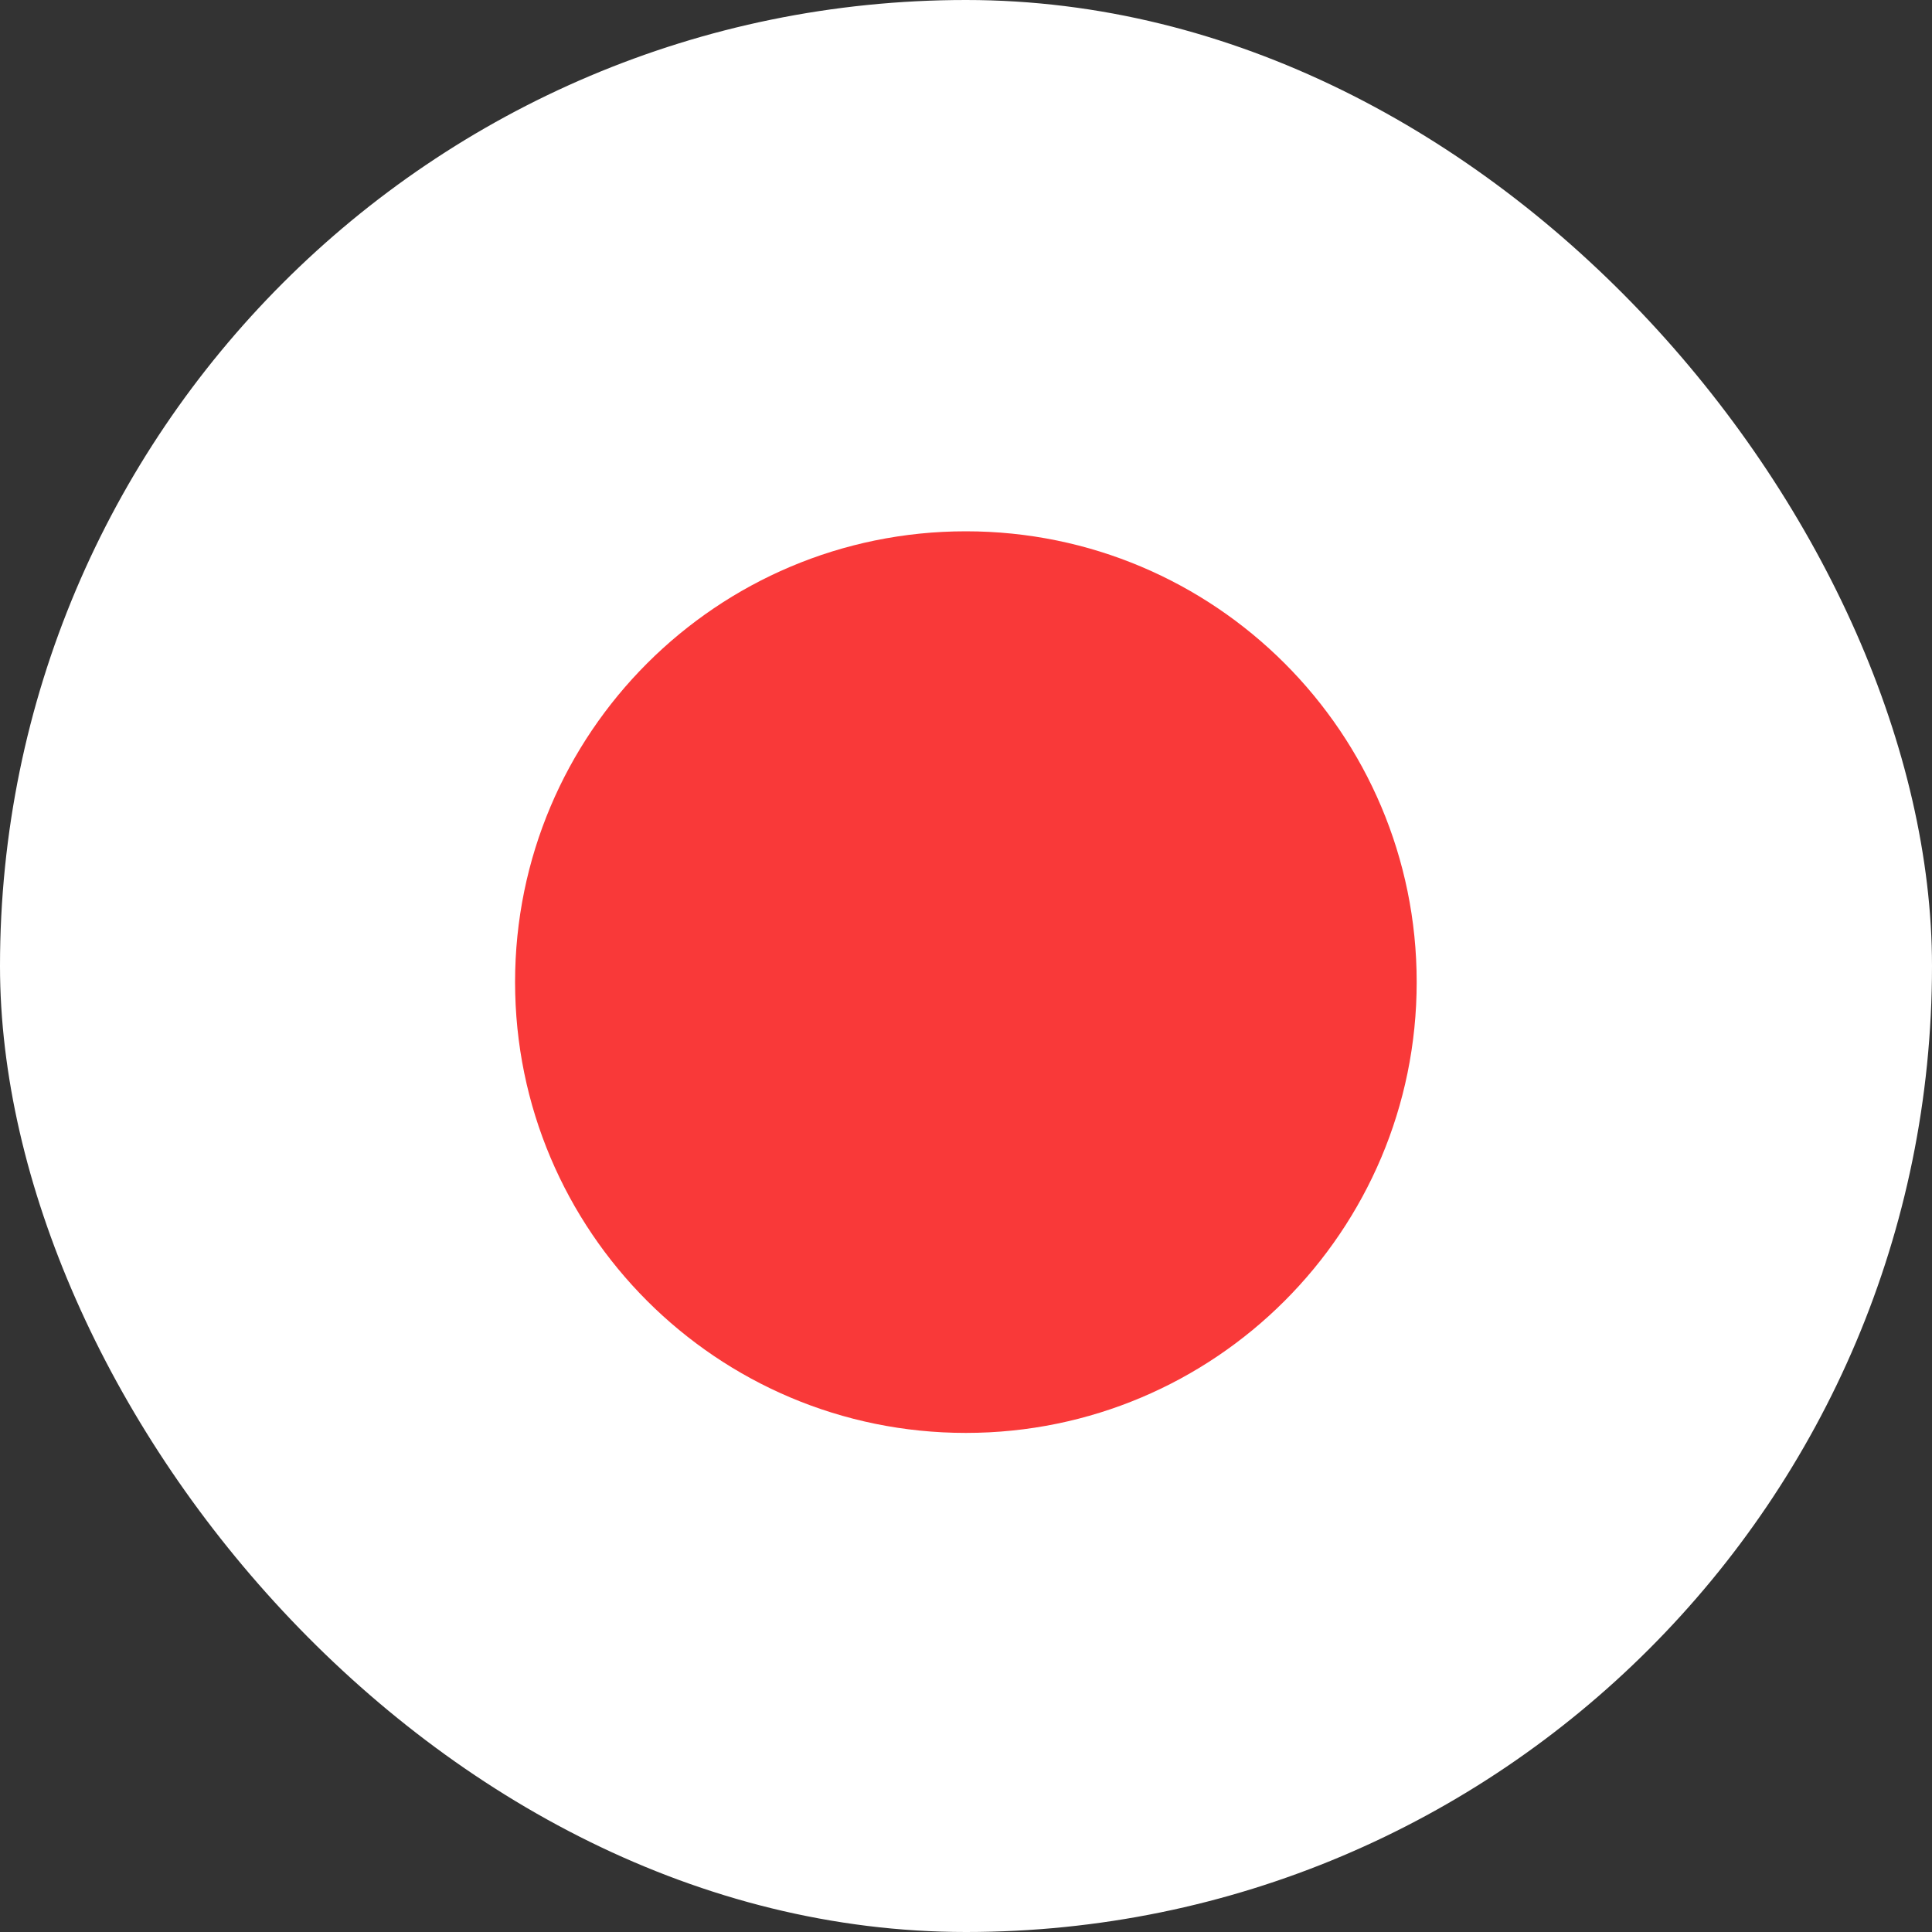
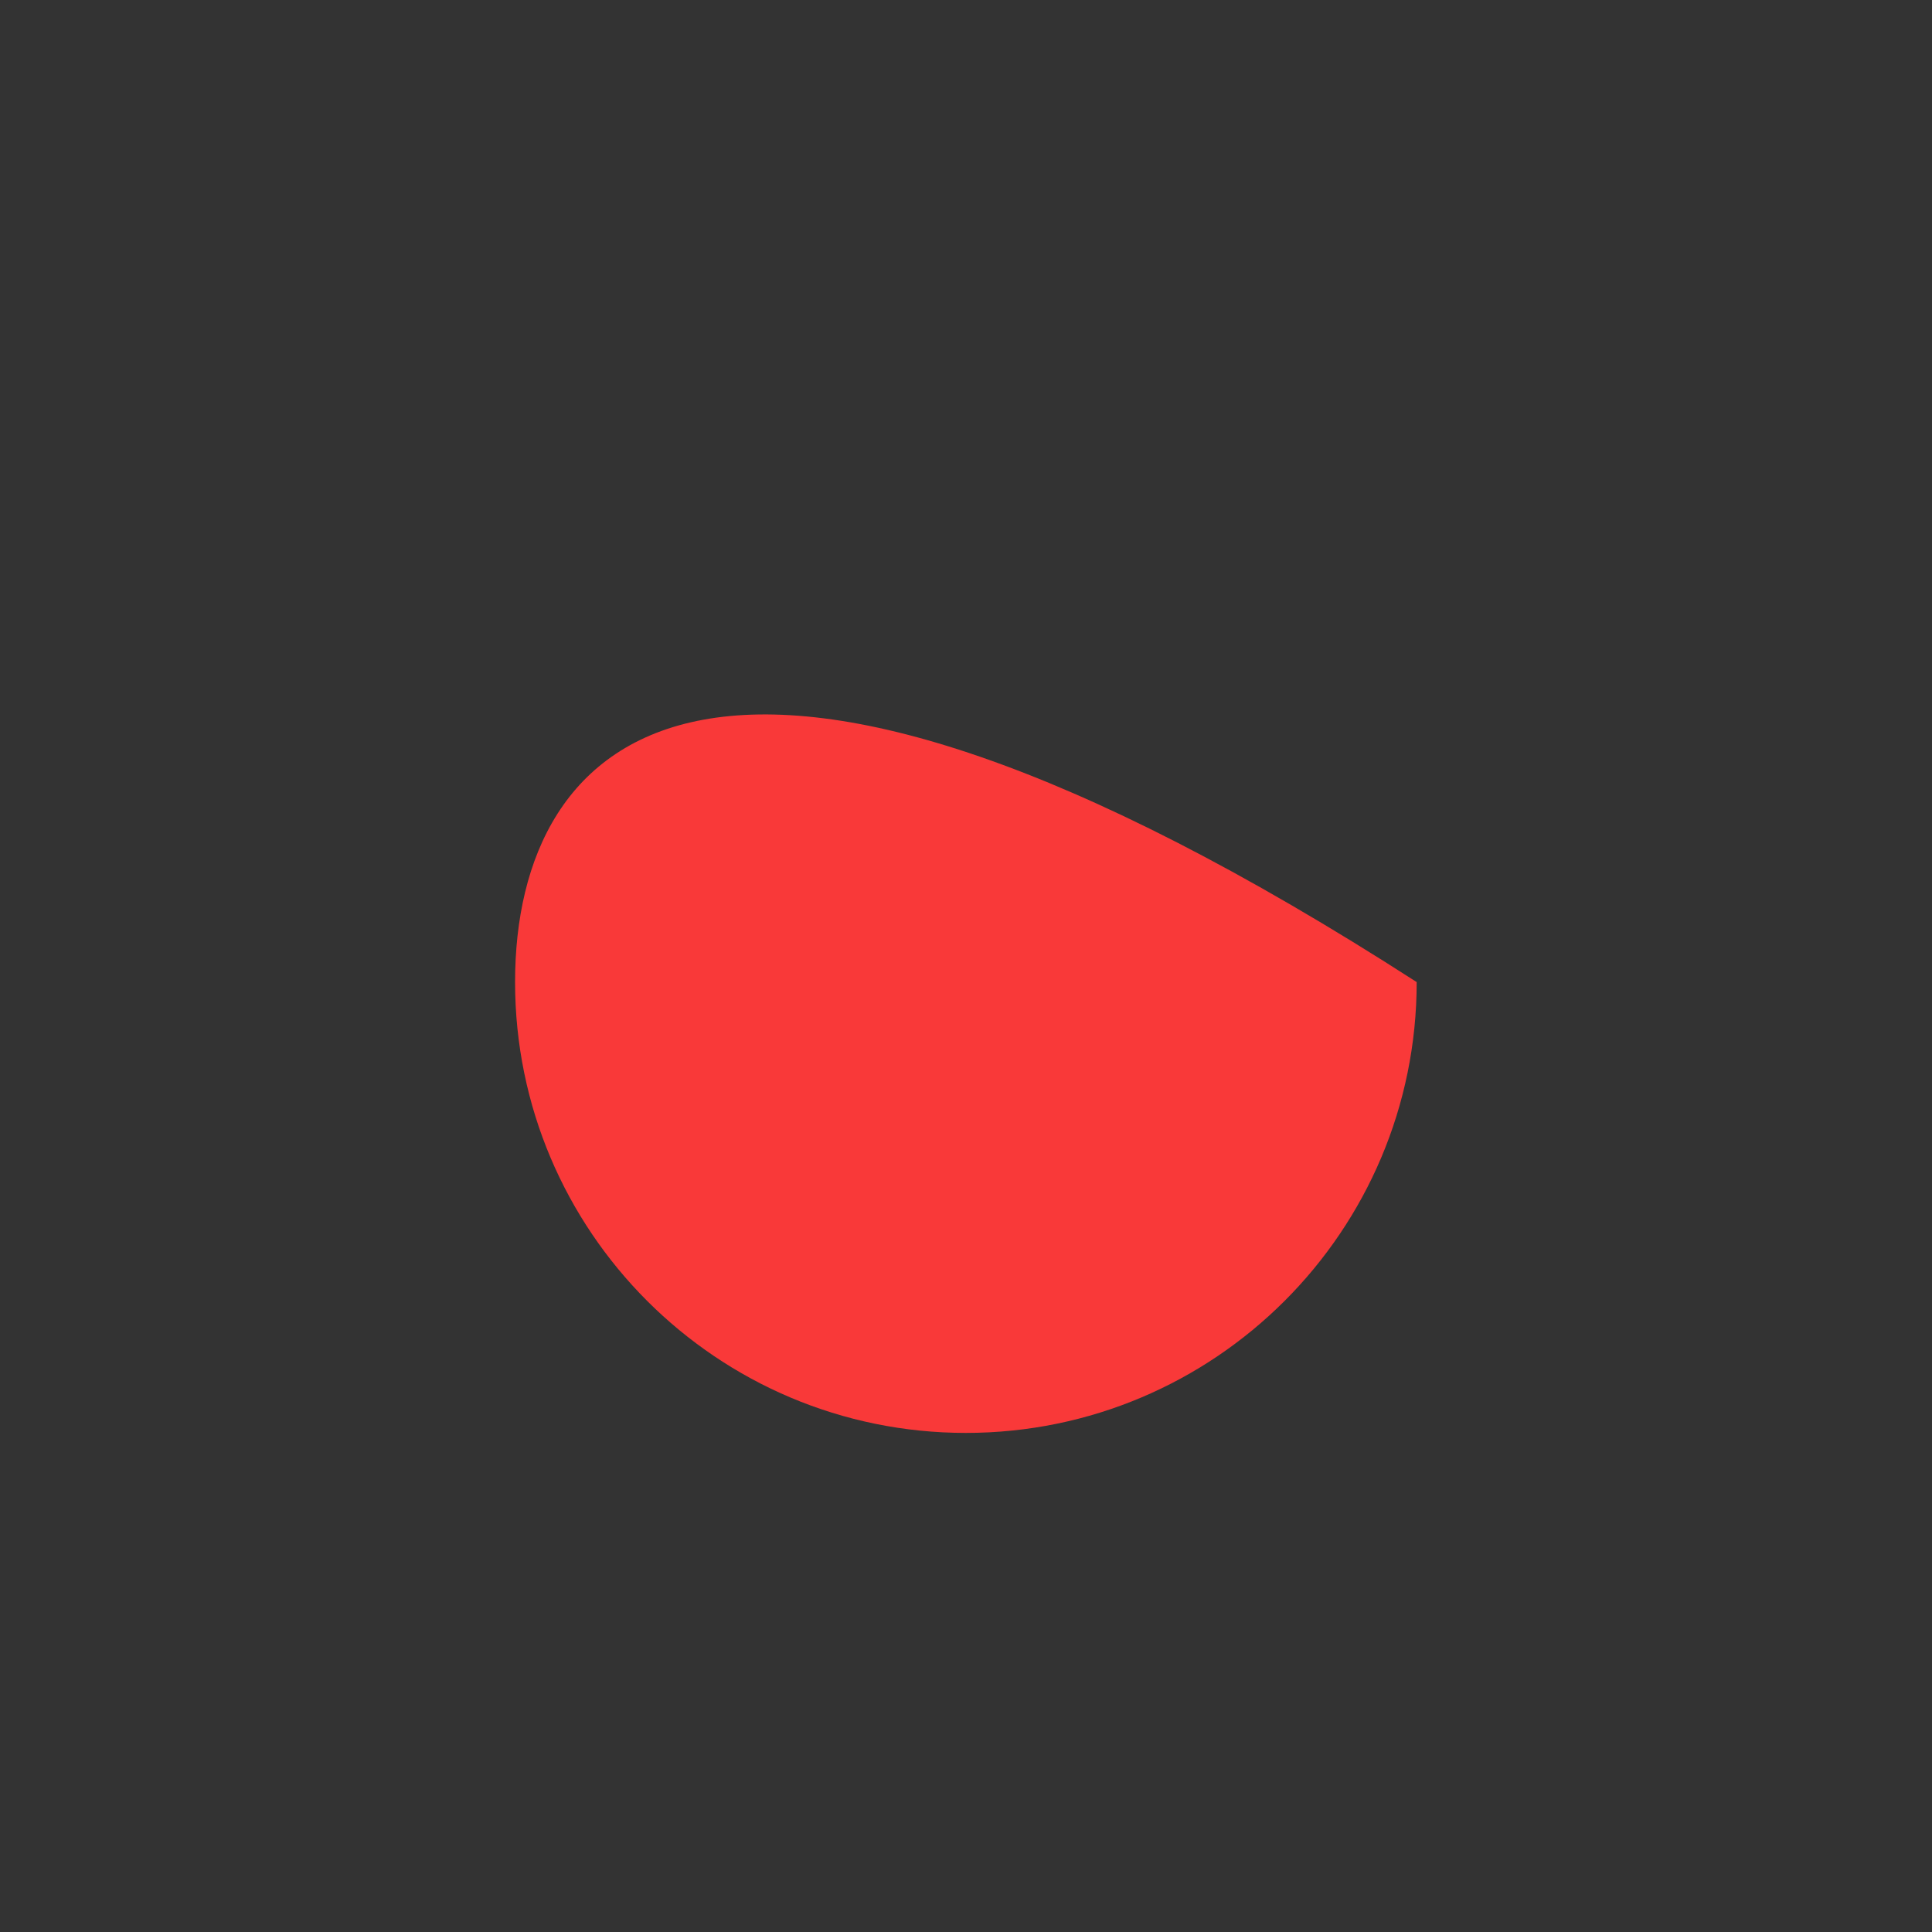
<svg xmlns="http://www.w3.org/2000/svg" width="40" height="40" viewBox="0 0 40 40" fill="none">
  <rect x="0" y="0" width="40" height="40" fill="#333333" stroke="none" />
-   <rect width="40" height="40" rx="20" fill="white" />
-   <path d="M19.997 29.667C25.152 29.667 29.331 25.488 29.331 20.333C29.331 15.179 25.152 11 19.997 11C14.843 11 10.664 15.179 10.664 20.333C10.664 25.488 14.843 29.667 19.997 29.667Z" fill="#F93939" />
+   <path d="M19.997 29.667C25.152 29.667 29.331 25.488 29.331 20.333C14.843 11 10.664 15.179 10.664 20.333C10.664 25.488 14.843 29.667 19.997 29.667Z" fill="#F93939" />
</svg>